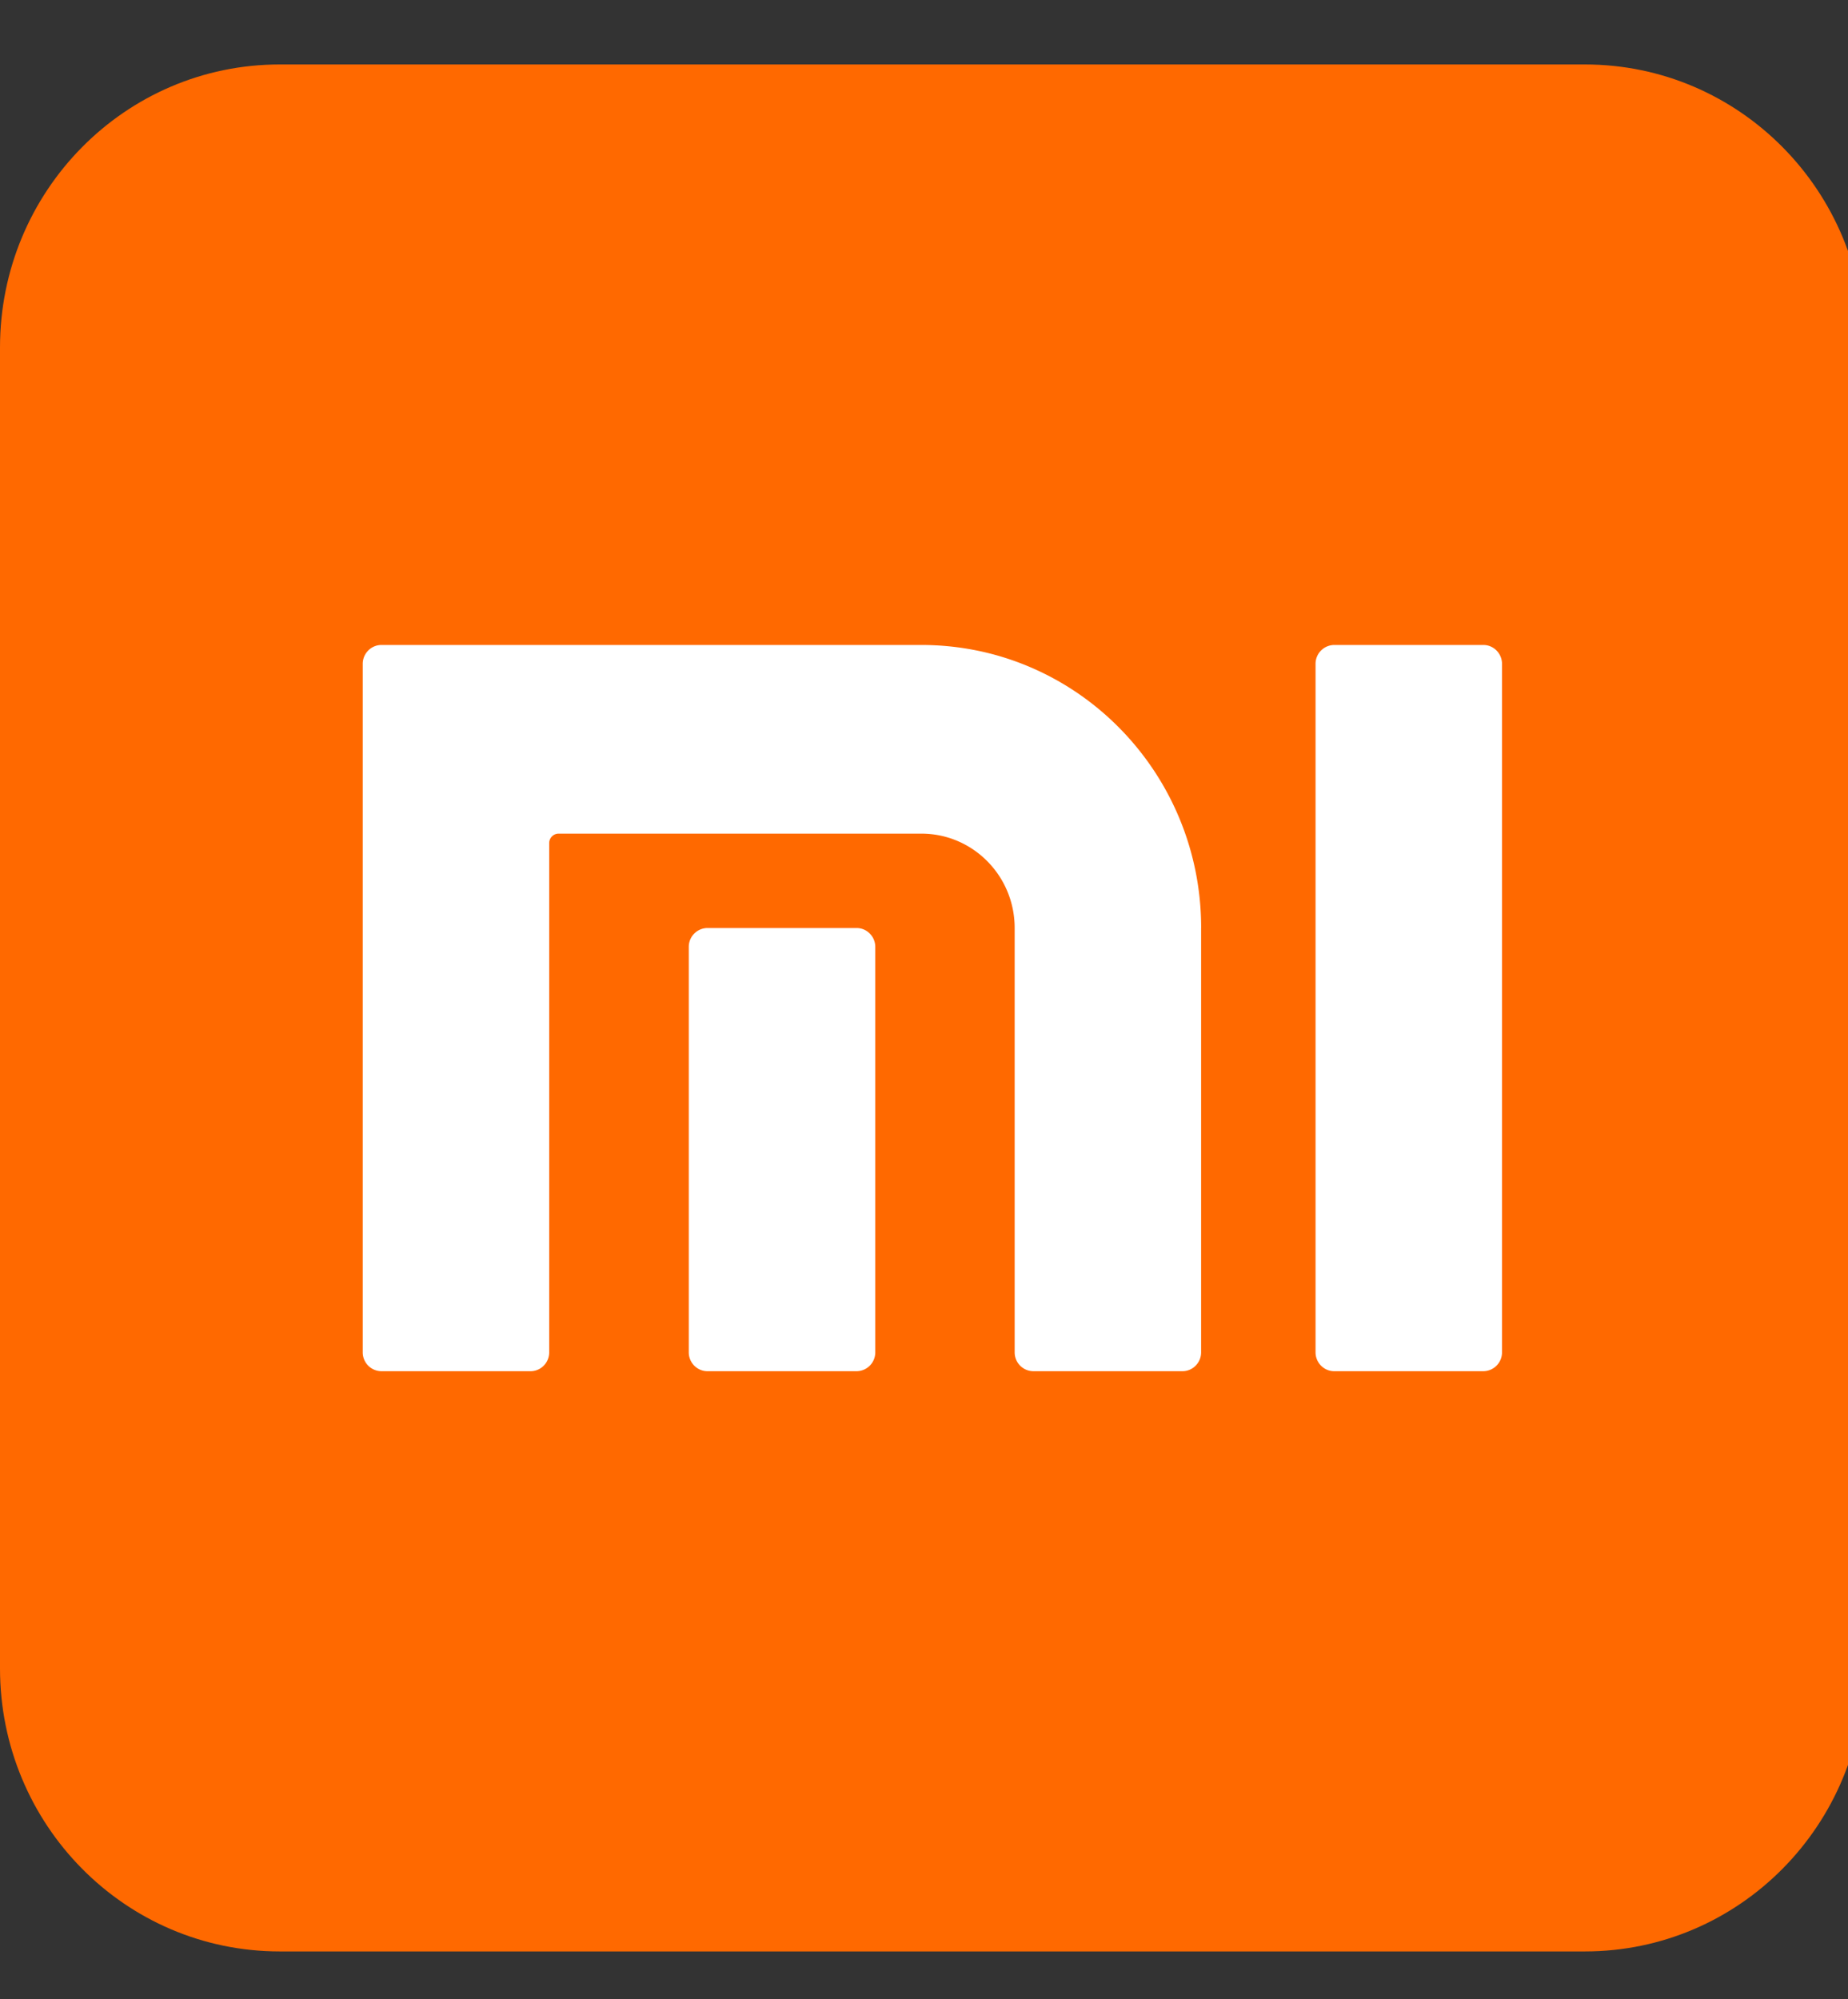
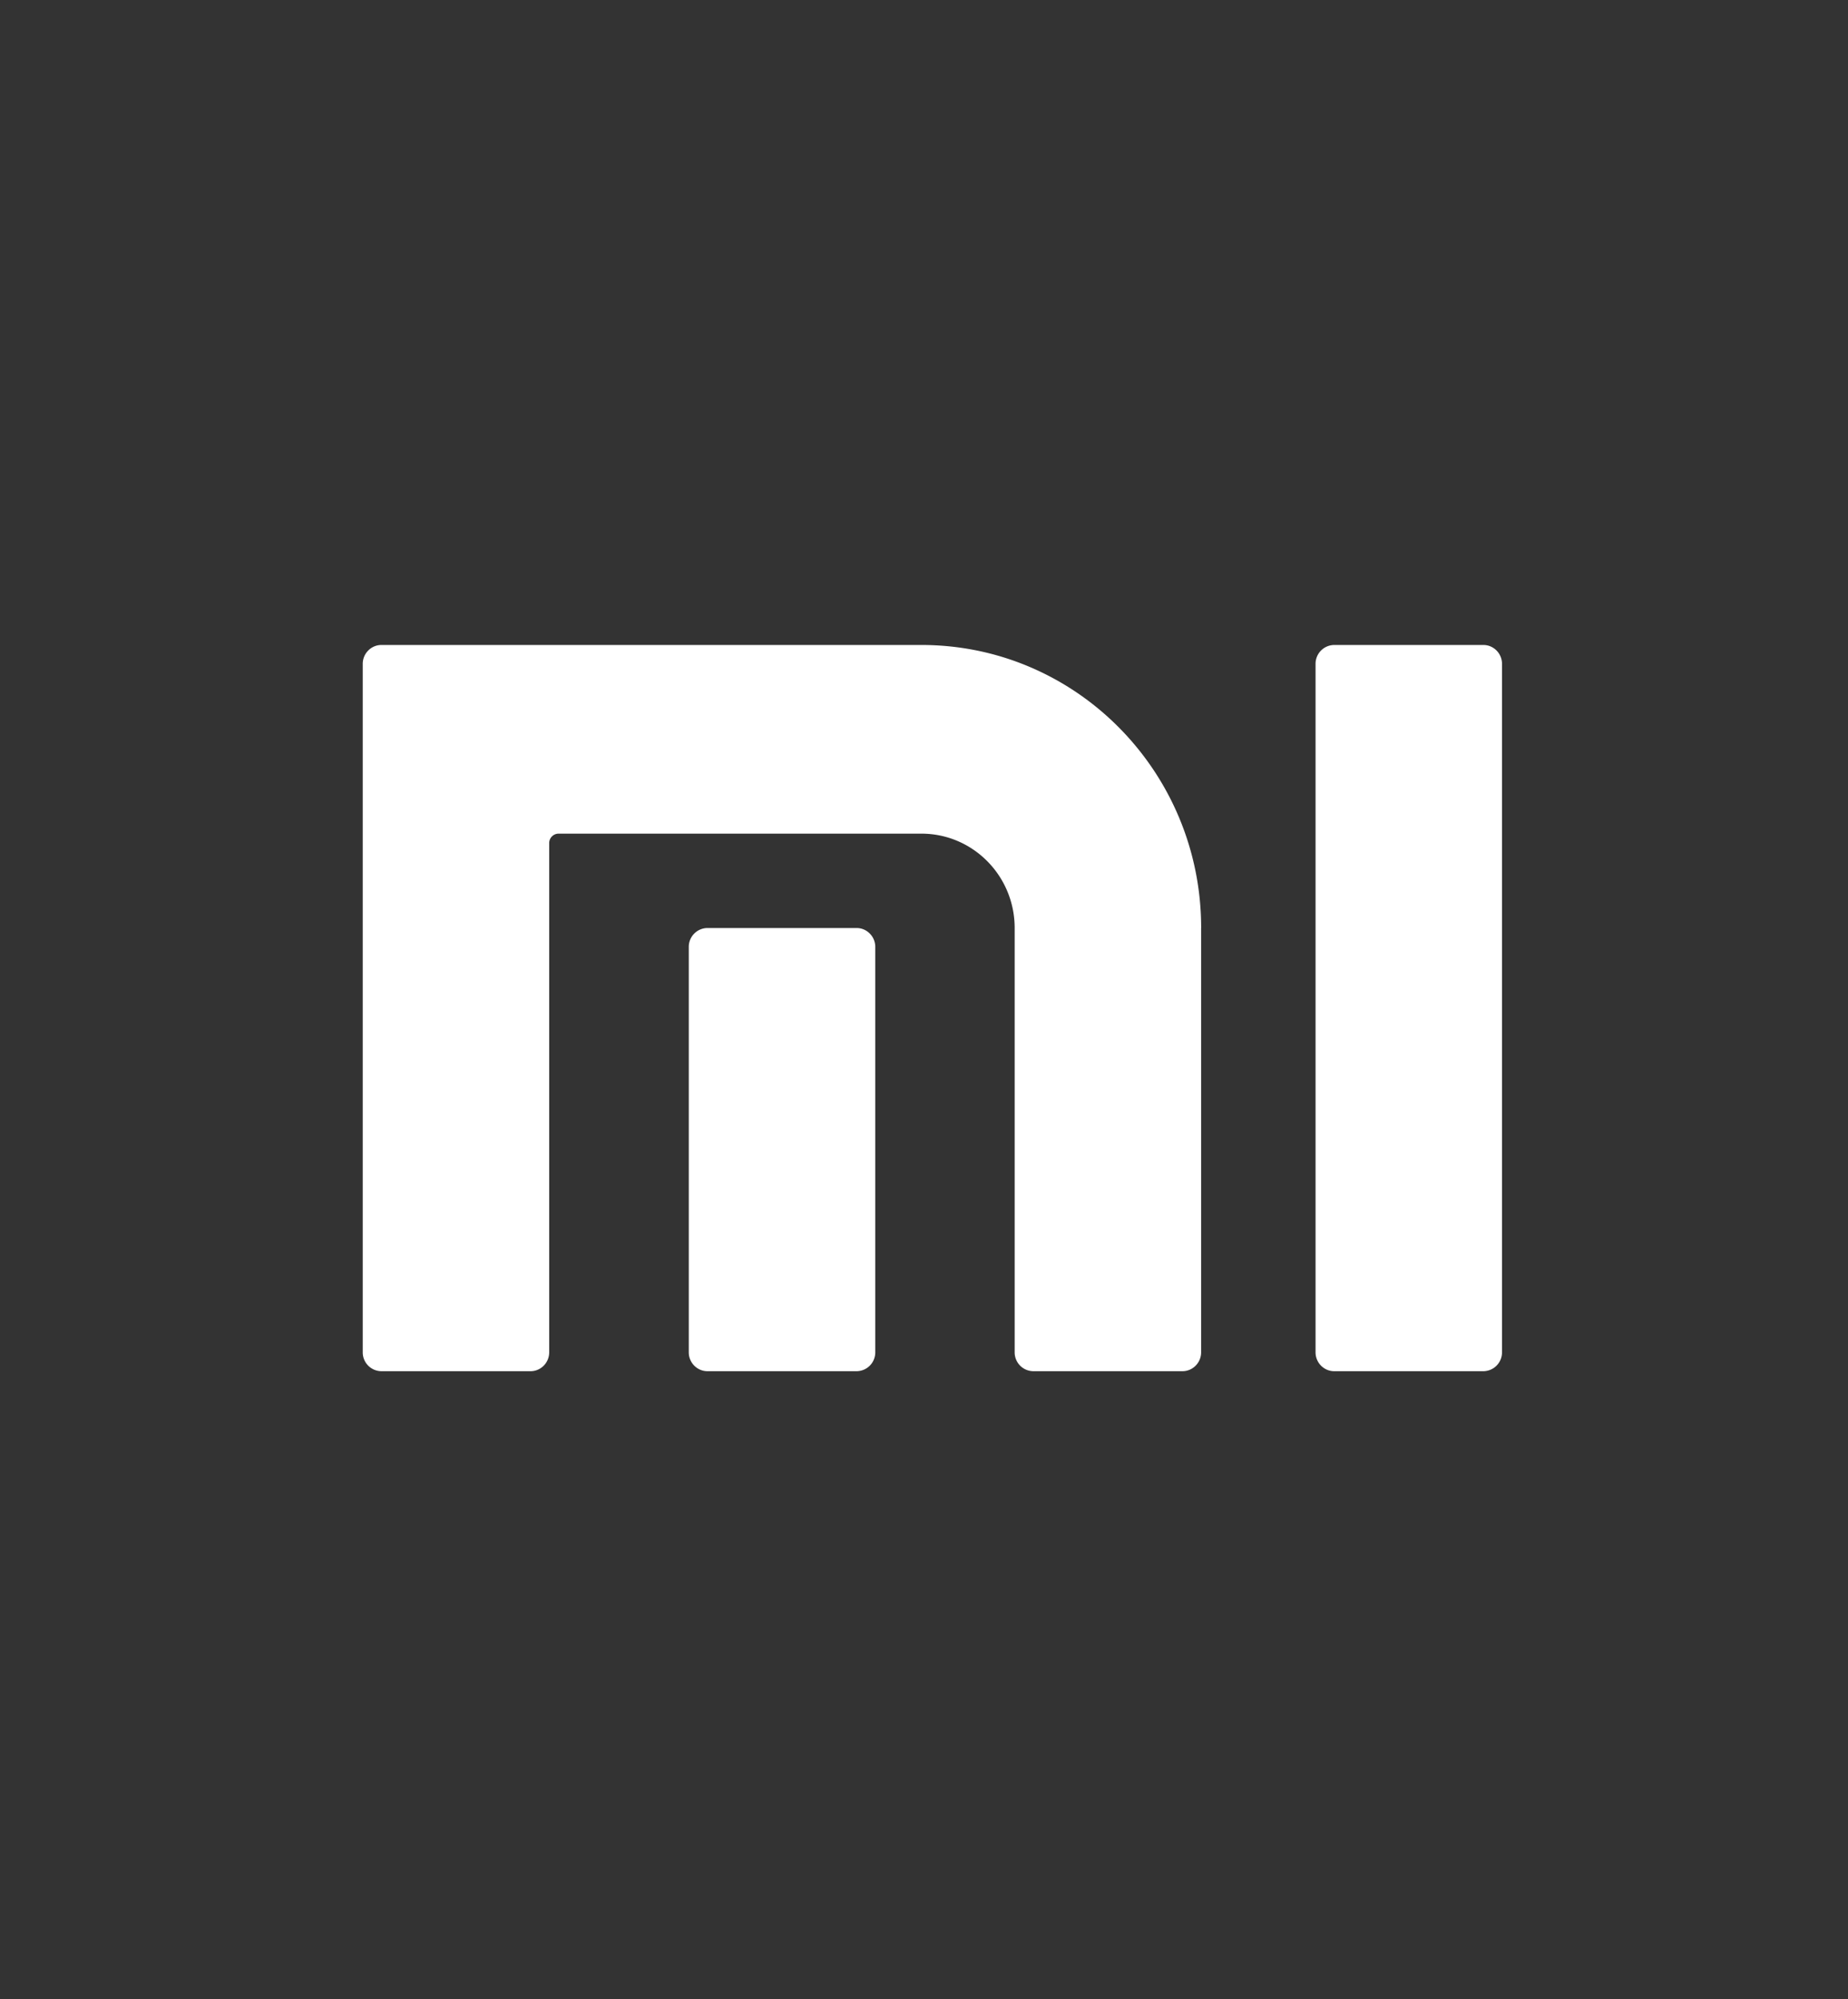
<svg xmlns="http://www.w3.org/2000/svg" width="49" height="53" fill="none" viewBox="0 0 49 53">
  <rect x="0" y="0" width="49" height="53" fill="#333333" stroke="none" />
  <g clip-path="url(#clip0_6709_10840)">
-     <path fill="#FF6900" d="M42.026 1.709H7.416C3.32 1.709 0 5.067 0 9.213v35.02c0 4.146 3.319 7.504 7.416 7.504h34.61c4.097 0 7.416-3.358 7.416-7.504V9.213c0-4.146-3.319-7.504-7.416-7.504Z" />
    <path fill="#fff" d="M31.848 24.604v11.25c0 .275-.223.5-.495.5h-3.955a.499.499 0 0 1-.494-.5v-11.25c0-1.382-1.107-2.502-2.473-2.502H14.81a.25.25 0 0 0-.248.25v13.502c0 .275-.222.5-.494.5h-3.955a.499.499 0 0 1-.495-.5V17.6c0-.275.223-.5.495-.5h14.32c4.097 0 7.416 3.358 7.416 7.504Zm-9.135 0h-3.955a.499.499 0 0 0-.495.5v10.75c0 .275.223.5.495.5h3.955a.499.499 0 0 0 .495-.5v-10.75c0-.275-.223-.5-.495-.5ZM39.332 17.1h-3.955a.499.499 0 0 0-.495.5v18.254c0 .275.223.5.495.5h3.955a.499.499 0 0 0 .494-.5V17.6c0-.275-.222-.5-.494-.5Z" />
  </g>
  <defs>
    <clipPath id="clip0_6709_10840">
      <path fill="#fff" d="M0 0h49v53H0z" />
    </clipPath>
  </defs>
</svg>